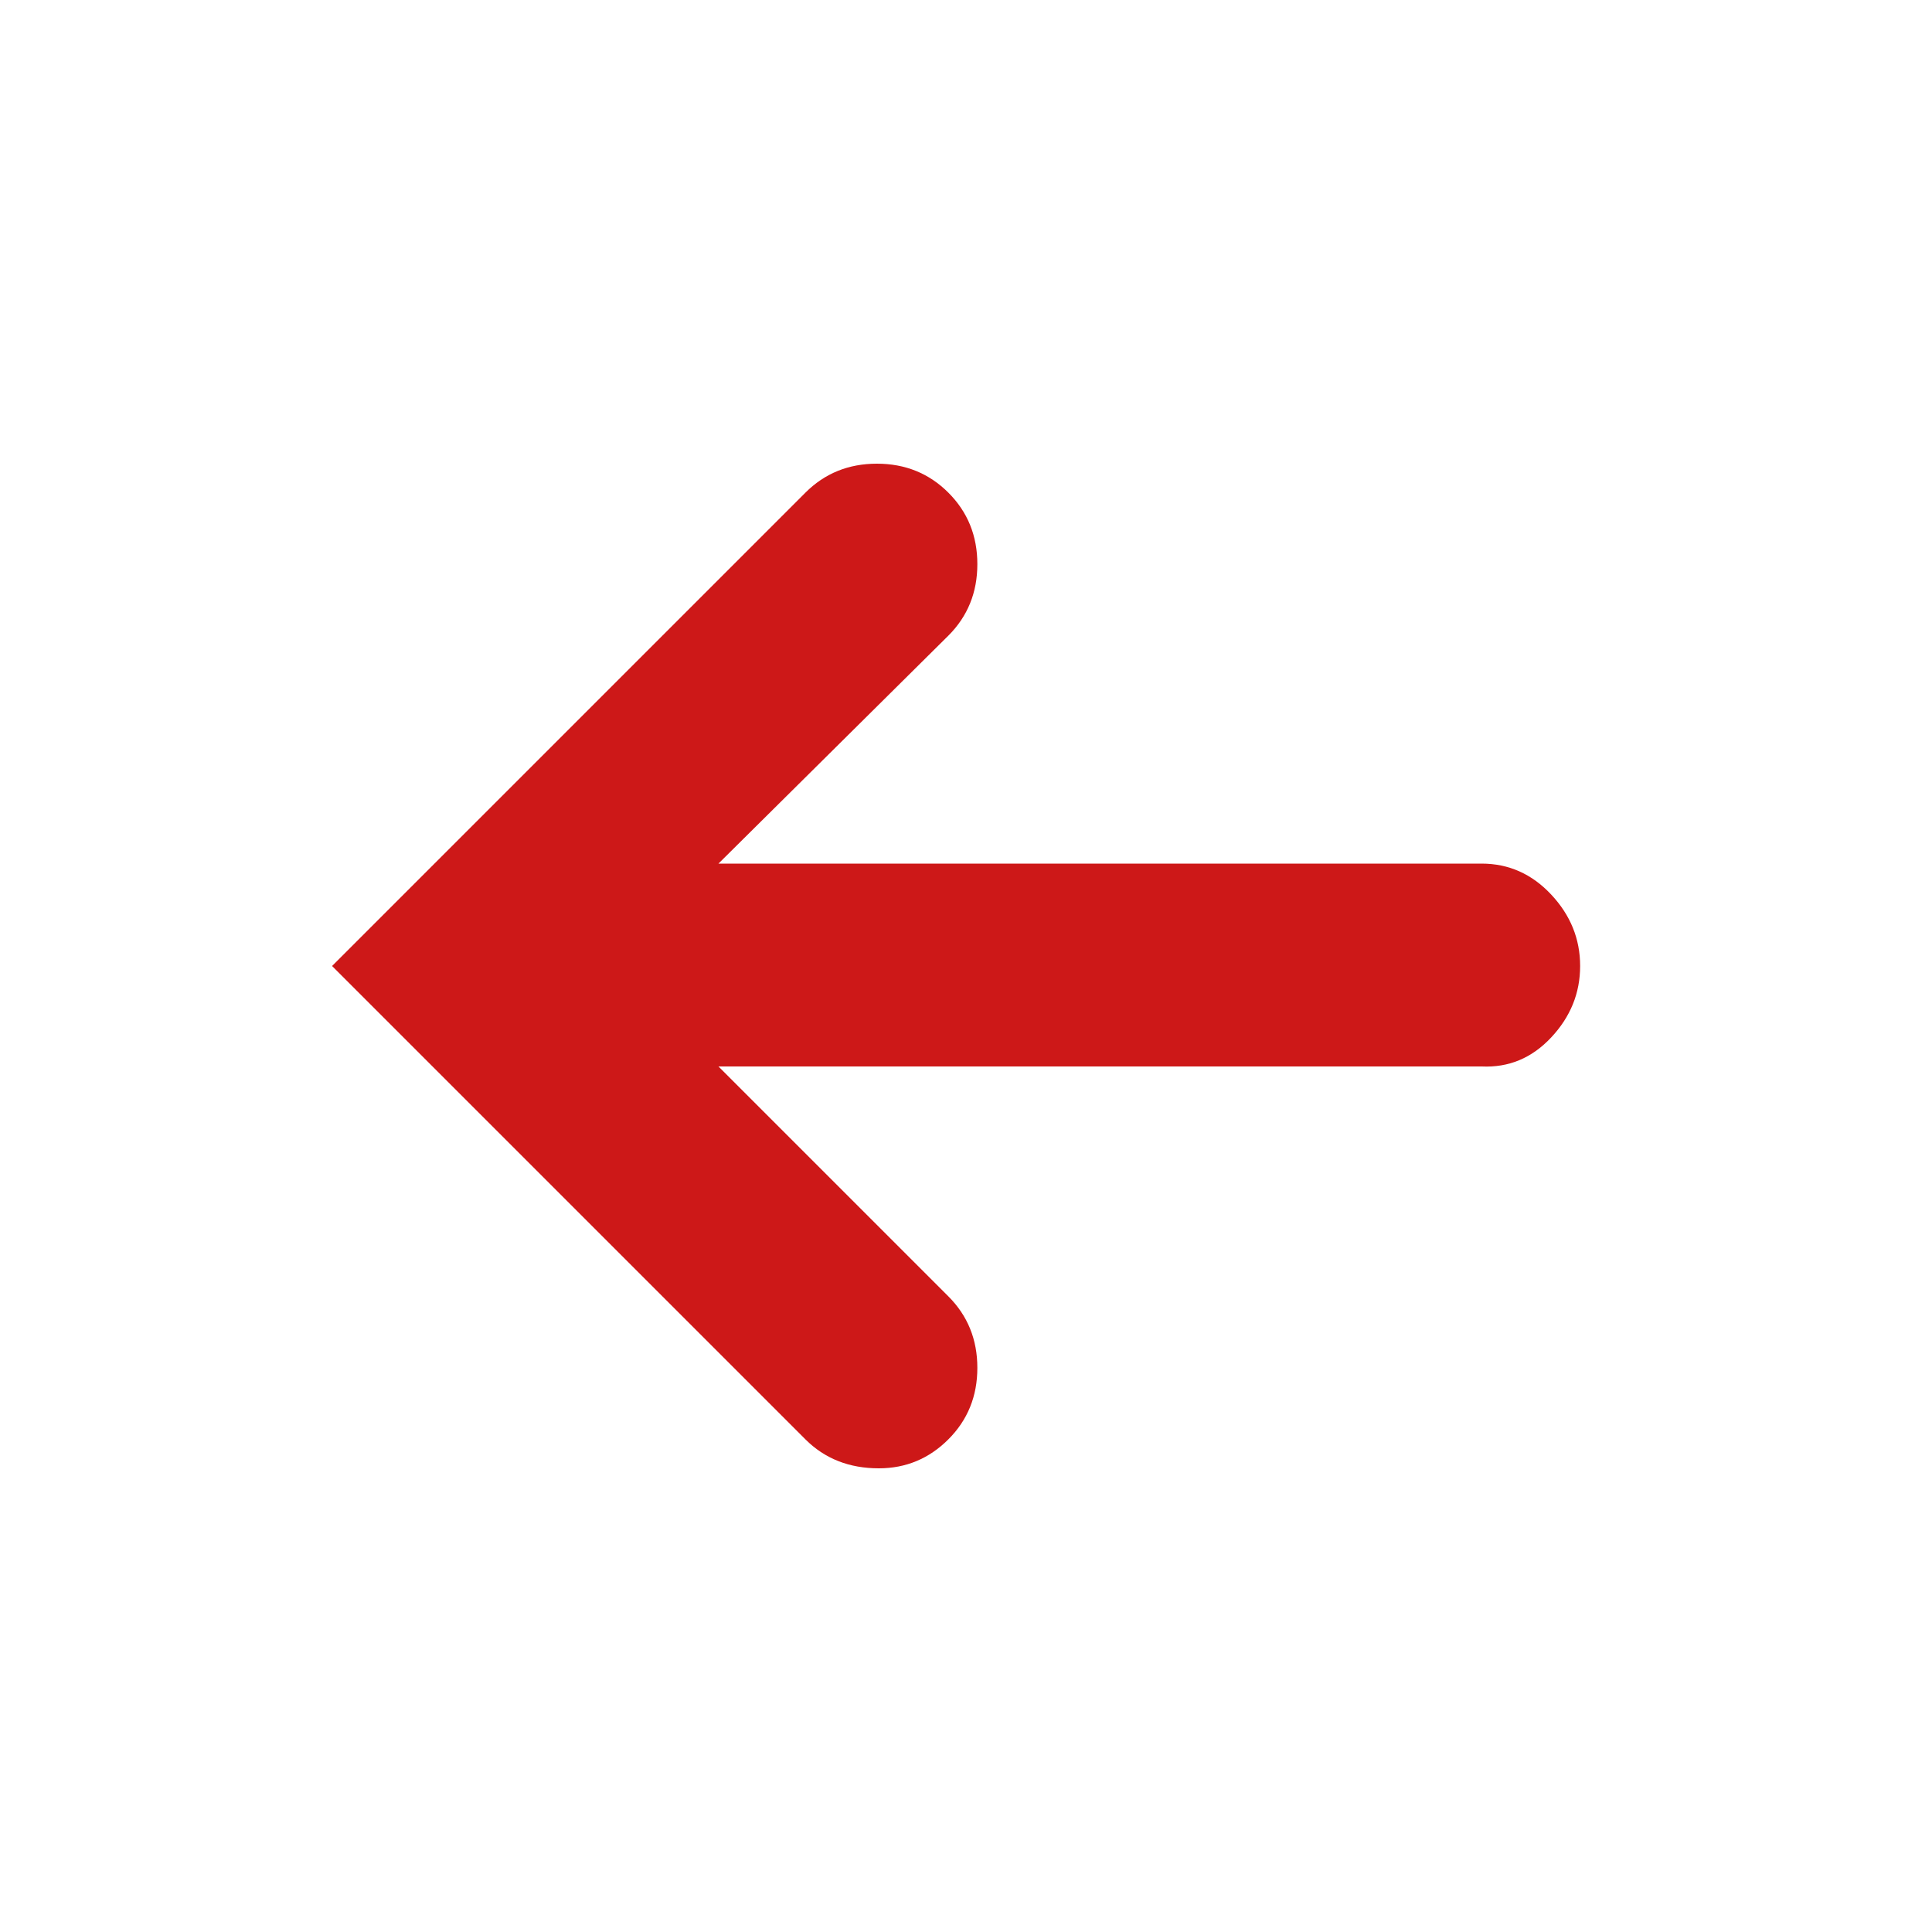
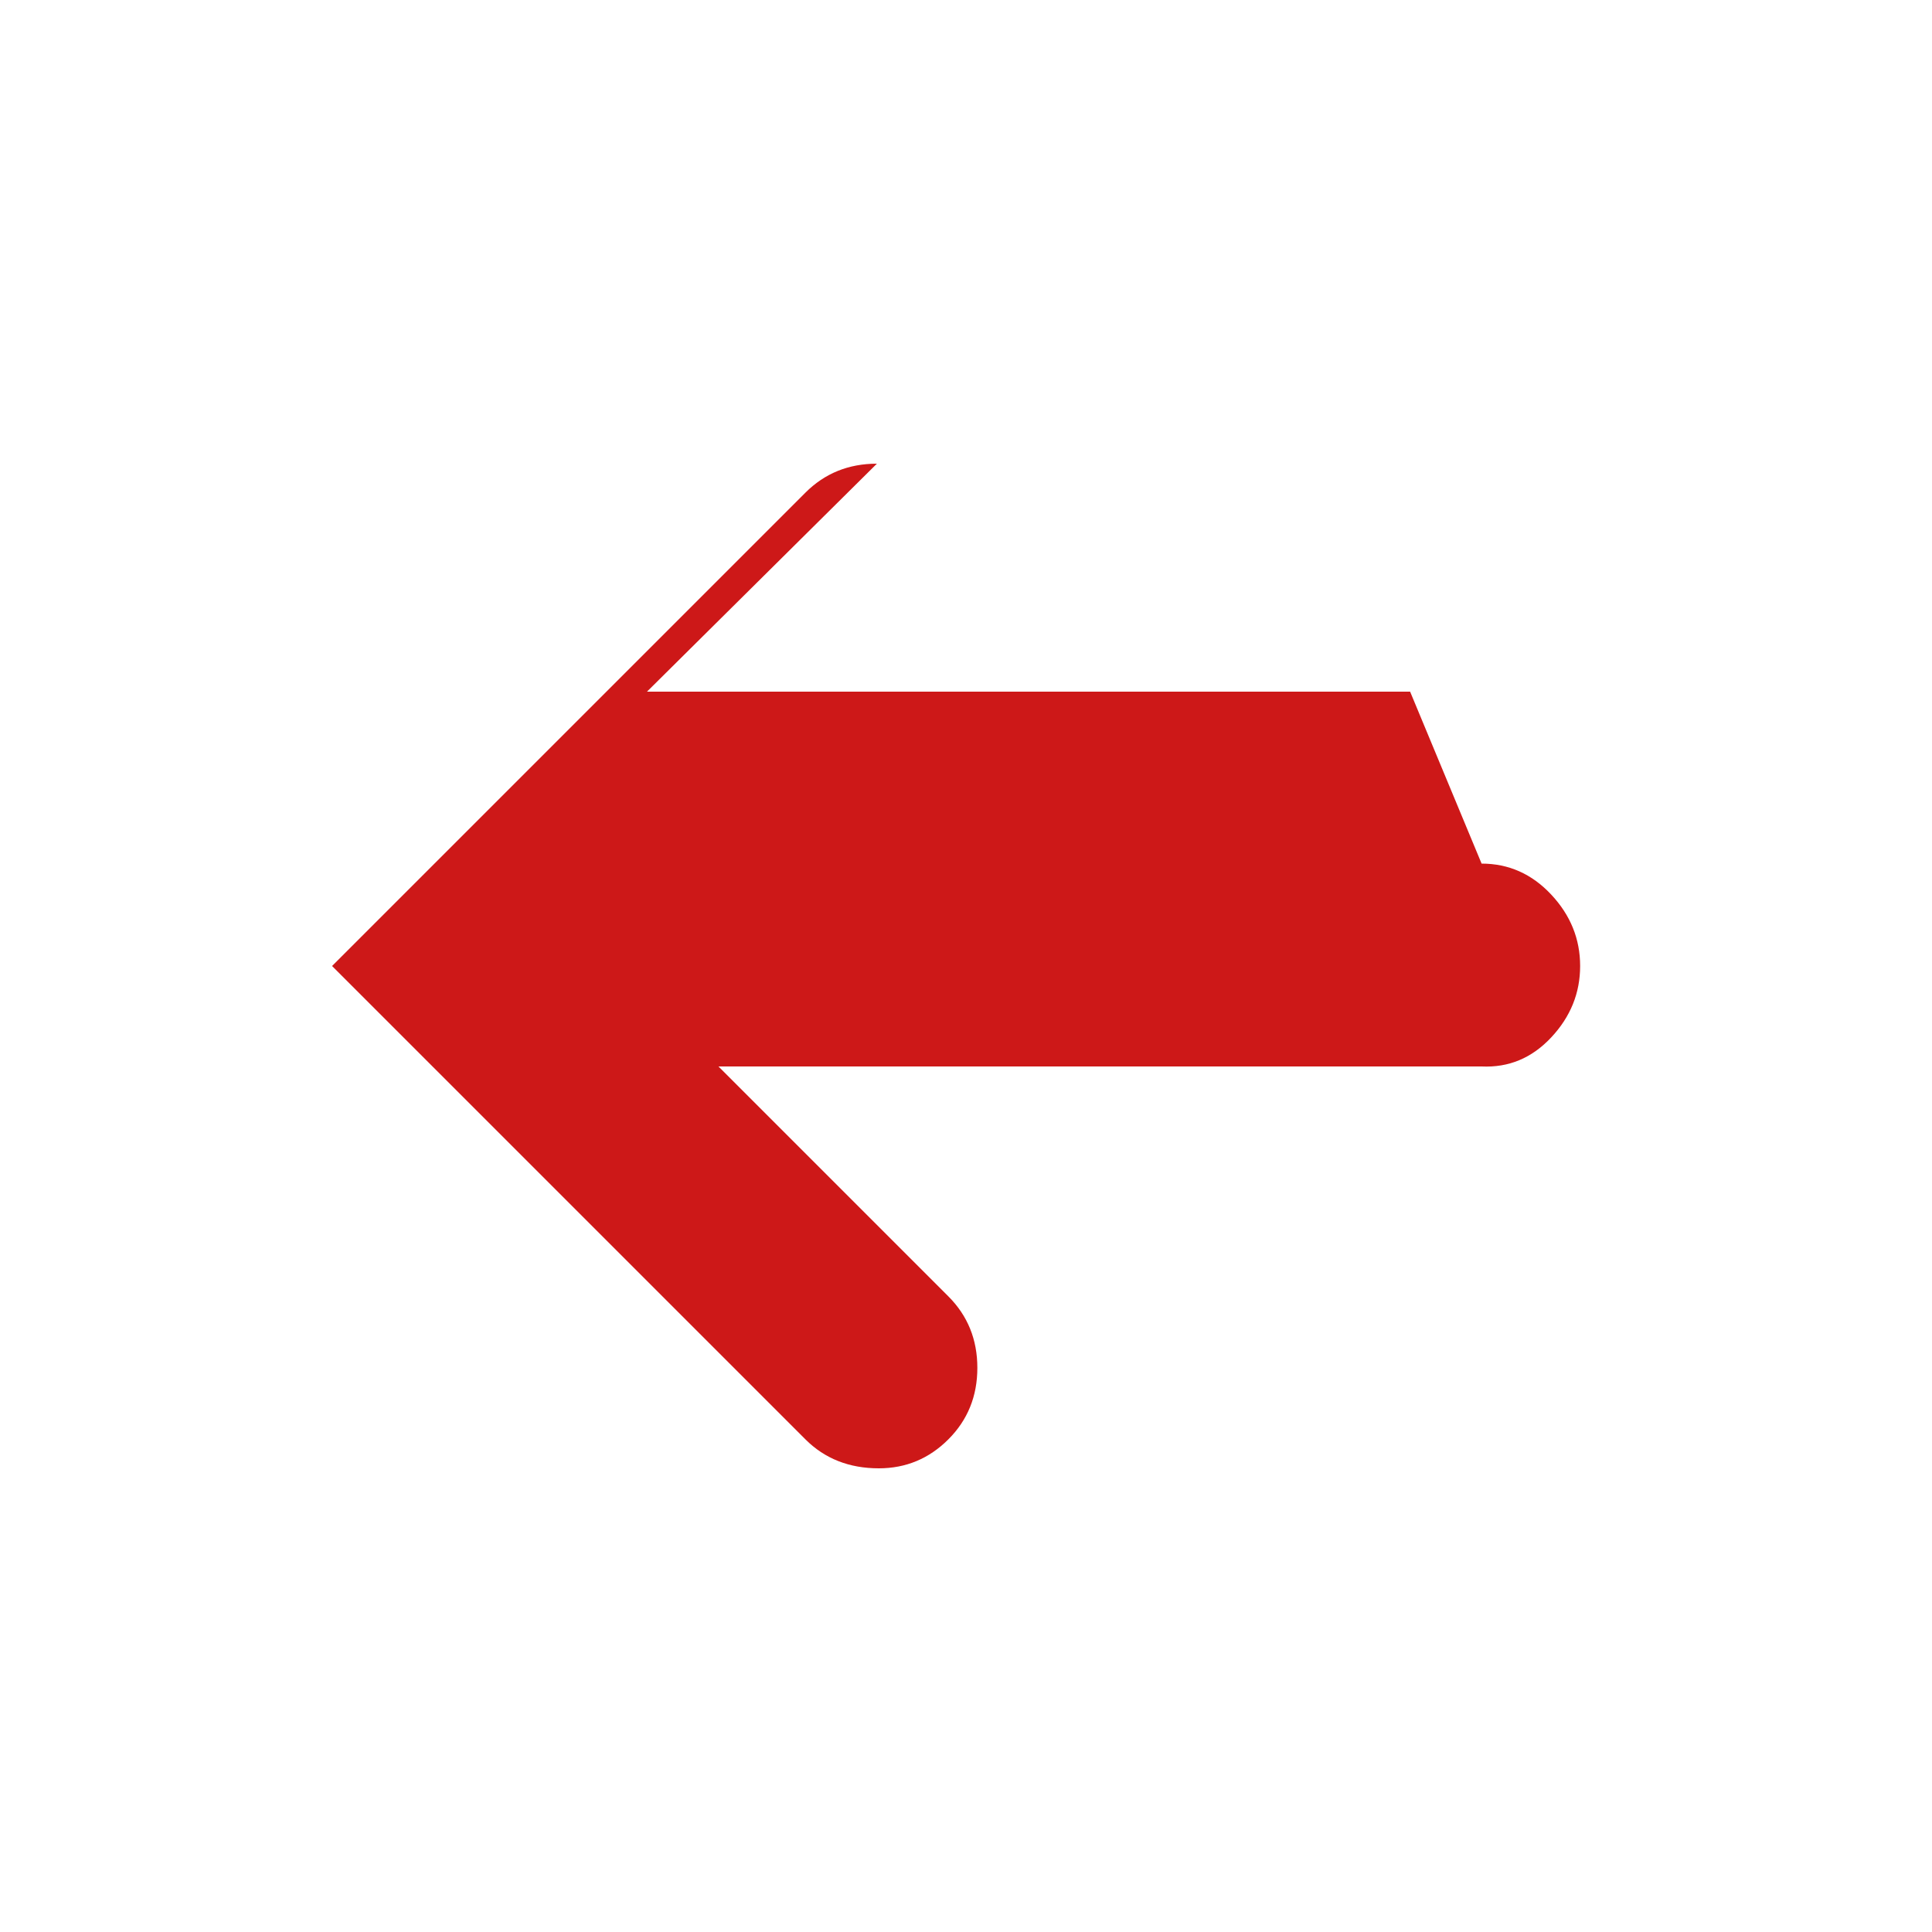
<svg xmlns="http://www.w3.org/2000/svg" version="1.1" width="250" height="250" viewBox="0 0 21 32">
-   <path style="fill:#cd1818" d="M19.040 14.304q0.672 0 1.152 0.512t0.48 1.184-0.48 1.184-1.152 0.48h-12.64l3.808 3.808q0.48 0.48 0.48 1.184t-0.48 1.184-1.152 0.48q-0.736 0-1.216-0.48l-7.84-7.84 7.84-7.84q0.48-0.48 1.184-0.48t1.184 0.48 0.48 1.184-0.48 1.184l-3.808 3.776h12.64z" />
+   <path style="fill:#cd1818" d="M19.040 14.304q0.672 0 1.152 0.512t0.48 1.184-0.48 1.184-1.152 0.48h-12.64l3.808 3.808q0.48 0.48 0.48 1.184t-0.48 1.184-1.152 0.48q-0.736 0-1.216-0.48l-7.84-7.84 7.84-7.84q0.48-0.48 1.184-0.48l-3.808 3.776h12.64z" />
</svg>